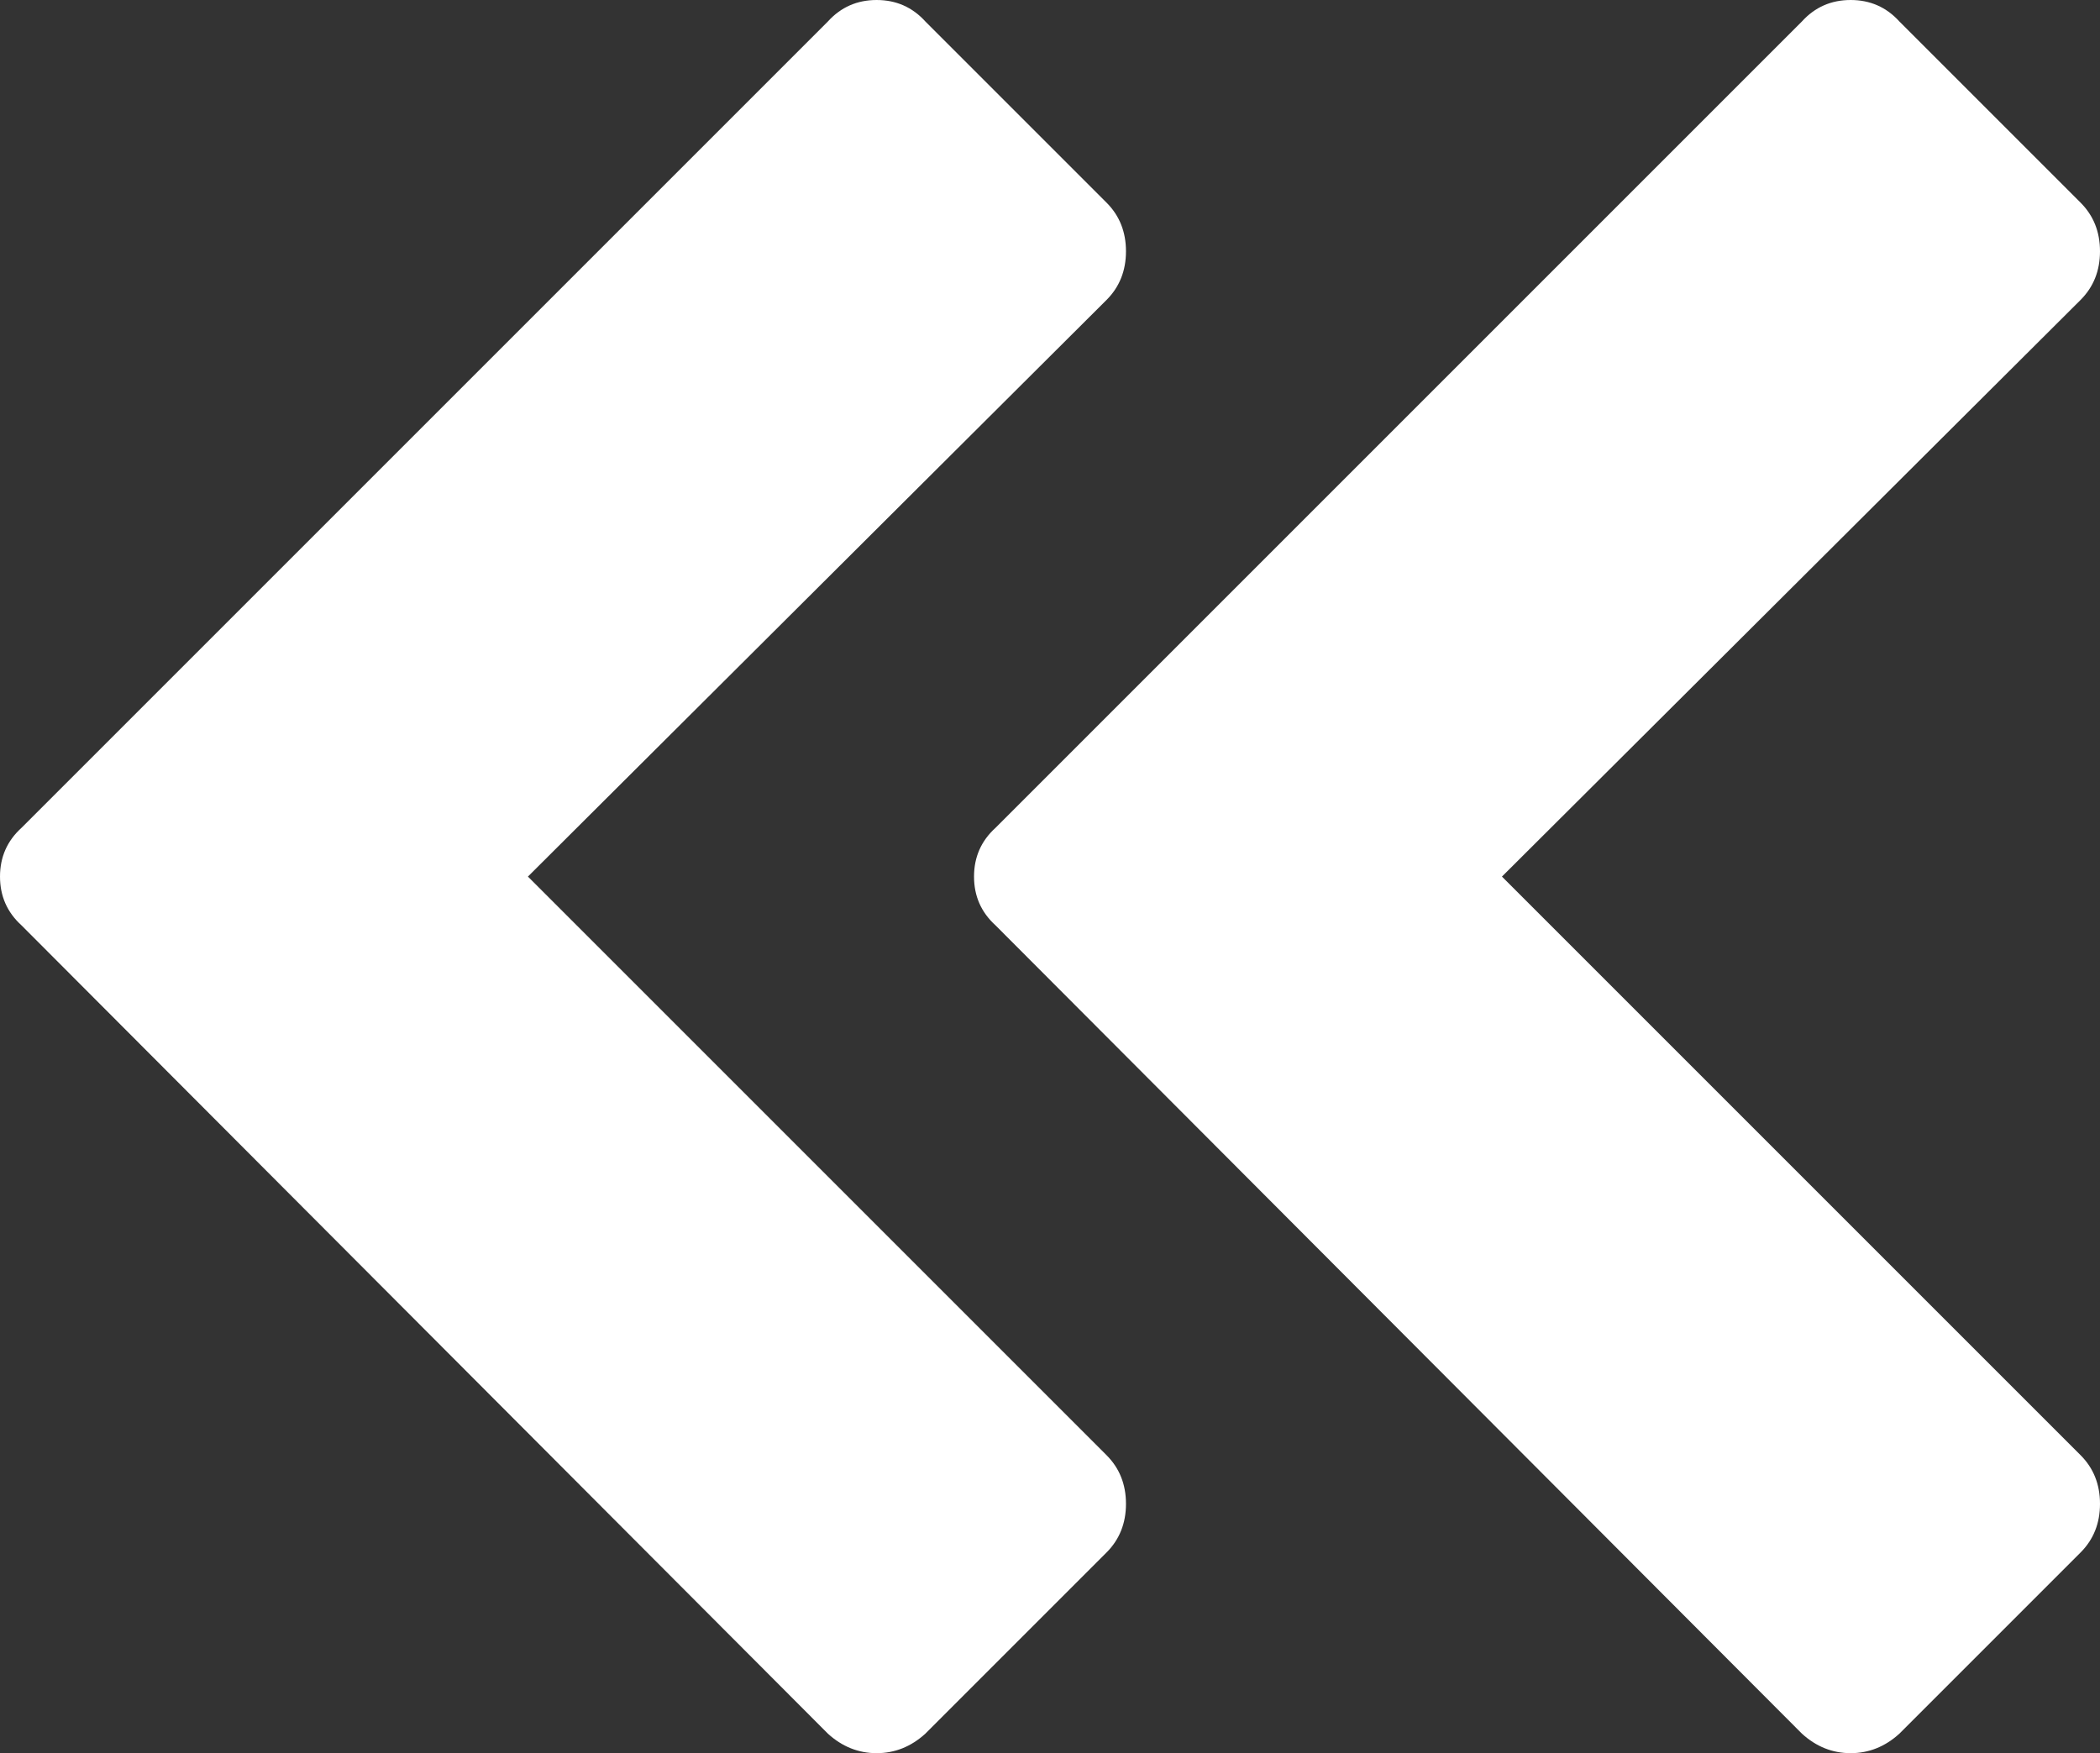
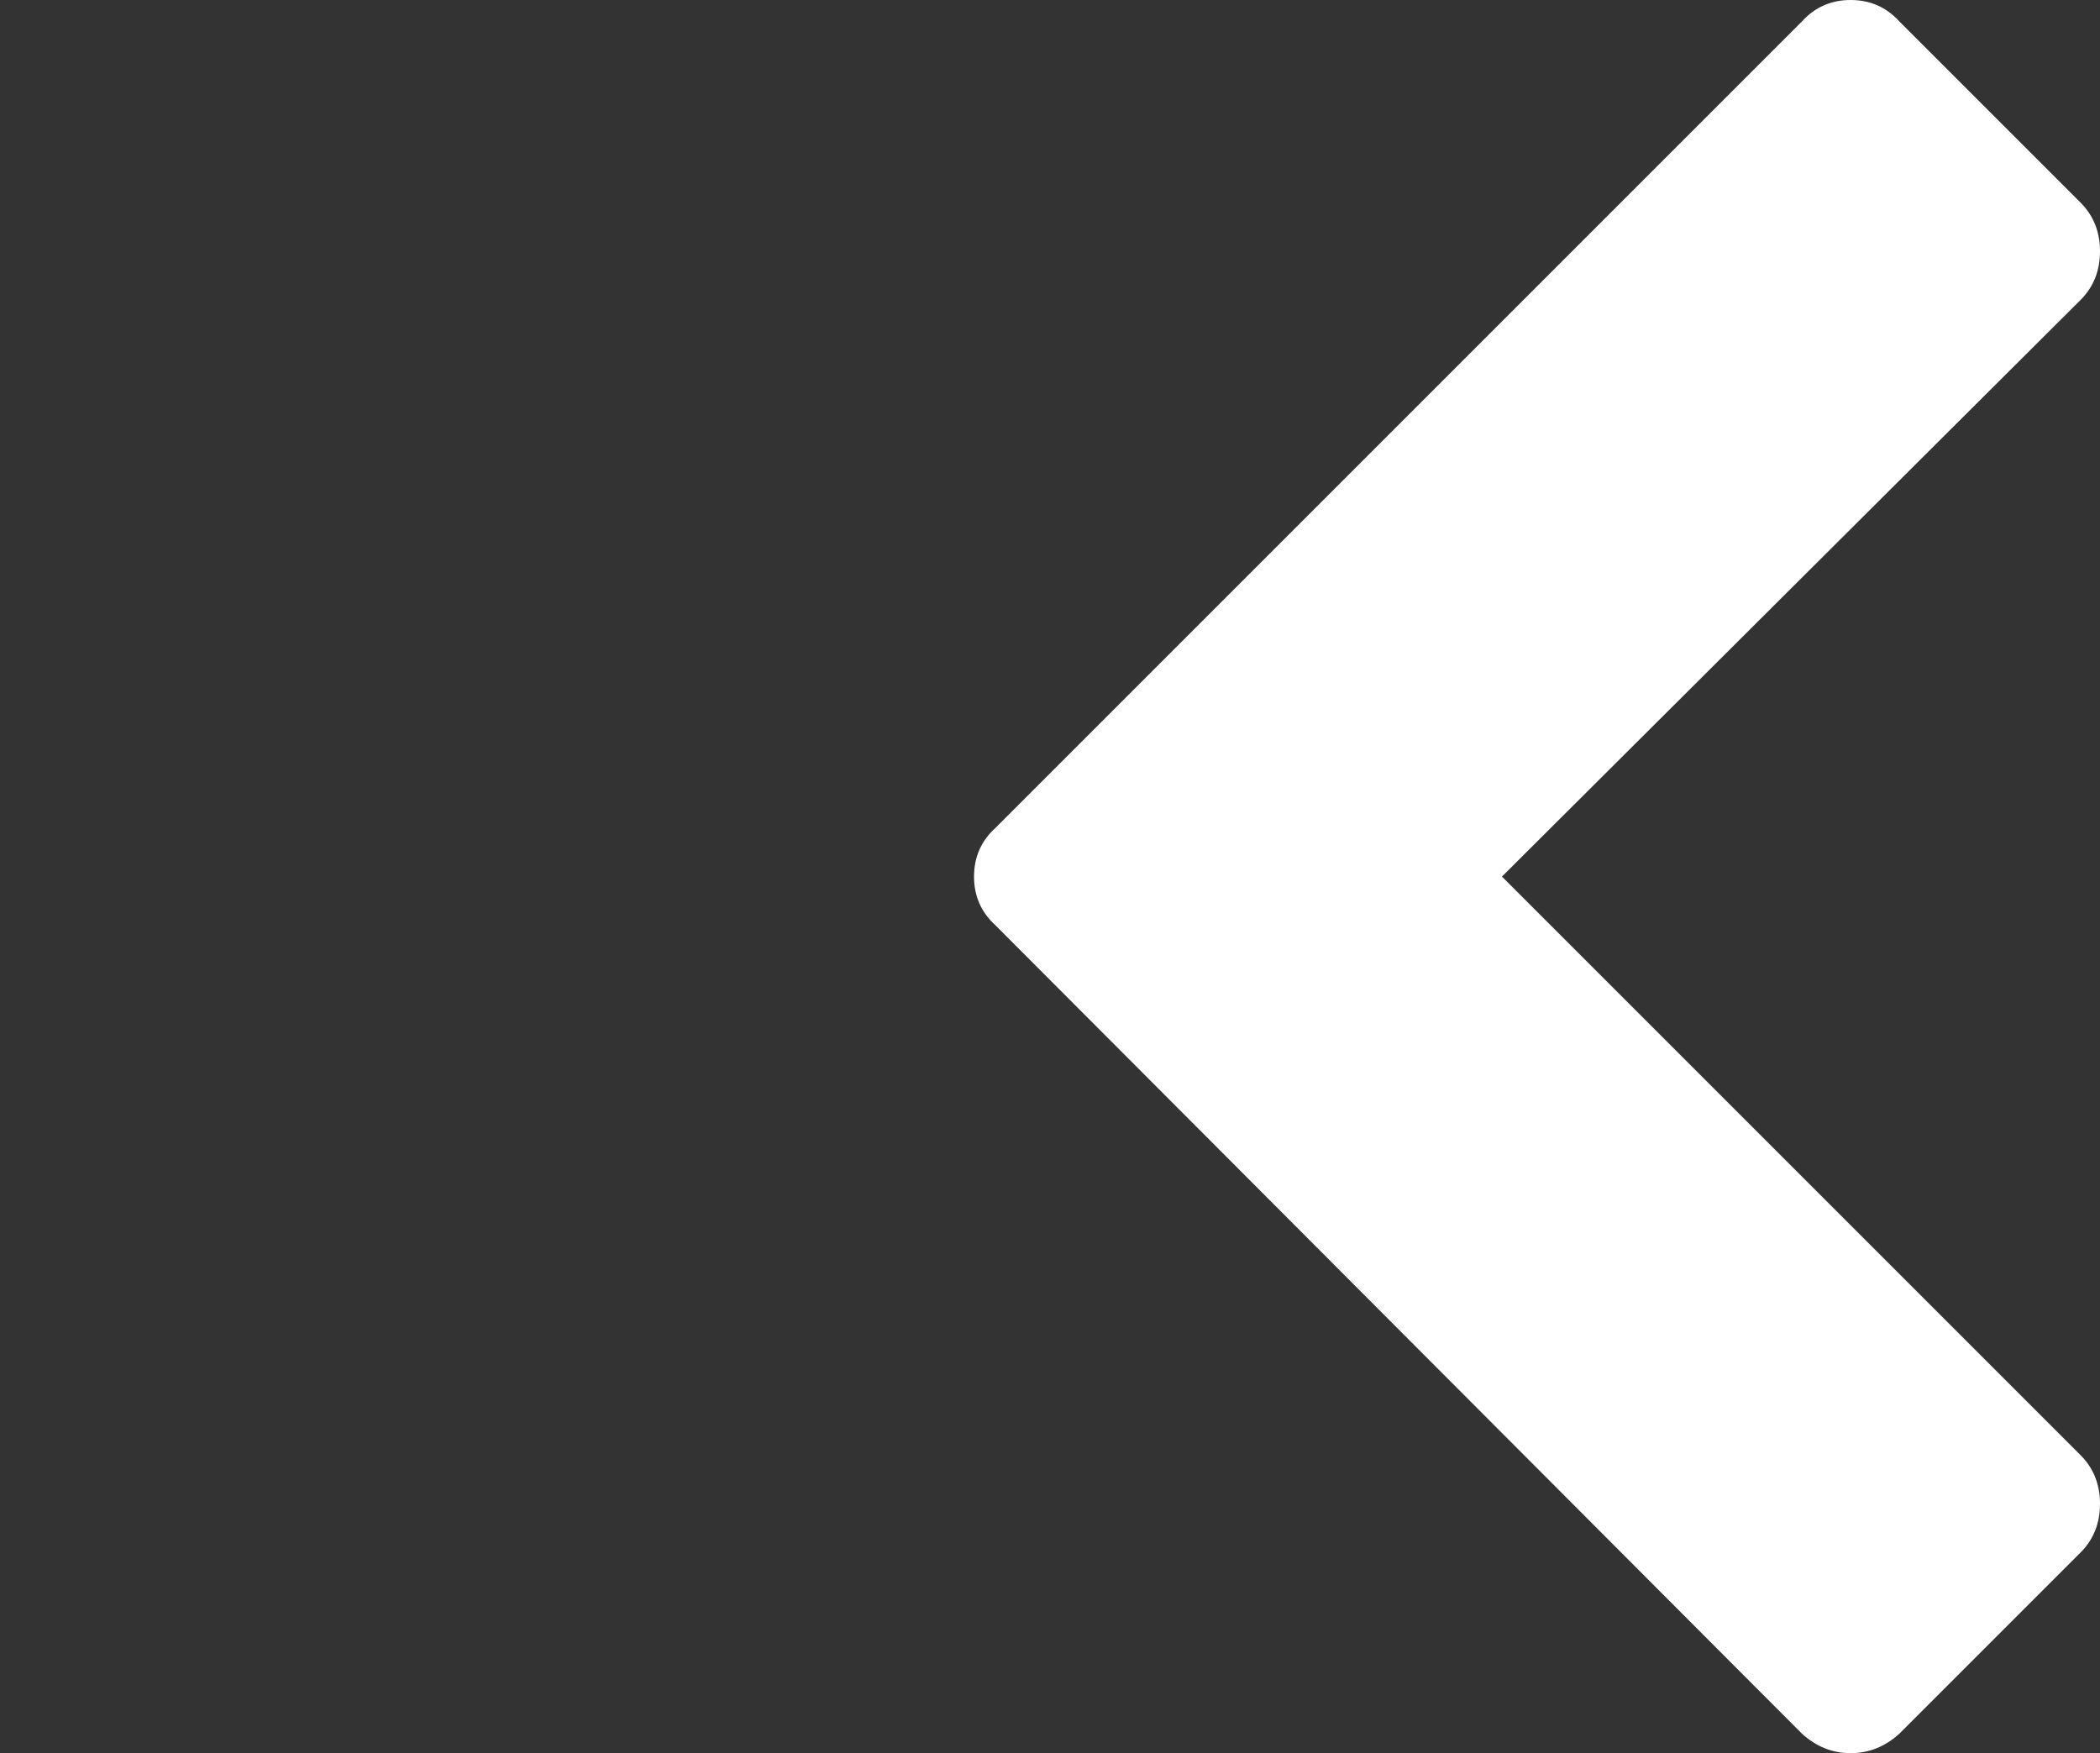
<svg xmlns="http://www.w3.org/2000/svg" xmlns:ns1="http://sodipodi.sourceforge.net/DTD/sodipodi-0.dtd" xmlns:ns2="http://www.inkscape.org/namespaces/inkscape" version="1.0" id="glyph_" x="0px" y="0px" width="107.8" height="90" ns1:docname="double_chevron.svg" ns2:version="0.92.5 (2060ec1f9f, 2020-04-08)">
  <rect width="100%" height="100%" fill="#333333" stroke="none" />
  <defs id="defs829" />
  <ns1:namedview pagecolor="#ffffff" bordercolor="#666666" borderopacity="1" objecttolerance="10" gridtolerance="10" guidetolerance="10" ns2:pageopacity="0" ns2:pageshadow="2" ns2:window-width="1366" ns2:window-height="705" id="namedview827" showgrid="false" fit-margin-top="0" fit-margin-left="0" fit-margin-right="0" fit-margin-bottom="0" ns2:zoom="3.7900923" ns2:cx="92.561913" ns2:cy="43.04822" ns2:window-x="-8" ns2:window-y="-8" ns2:window-maximized="1" ns2:current-layer="glyph_" />
  <g id="-9" transform="translate(41.4,-1.4)" style="fill:#ffffff">
    <g id="g28" style="fill:#ffffff">
      <g style="fill:#ffffff" transform="translate(-50,1.343)" id="">
-         <path ns2:connector-curvature="0" id="path__0" d="m 65.4,15.457 c -7.425,7.4 -22.275,22.2 -29.7,29.6 7.425,7.425 22.275,22.275 29.7,29.7 q 1,1 1,2.5 0,1.5 -1,2.5 c -3.1,3.1 -6.975,6.975 -9.3,9.3 q -1.1,1 -2.5,1 -1.4,0 -2.5,-1 c -13.8,-13.833 -31.05,-31.125 -41.4,-41.5 q -1.1,-1 -1.1,-2.5 0,-1.5 1.1,-2.5 c 13.8,-13.8 31.05,-31.05 41.4,-41.4 q 1,-1.1 2.5,-1.1 1.5,0 2.5,1.1 c 3.1,3.1 6.975,6.975 9.3,9.3 q 1,1 1,2.5 0,1.5 -1,2.5 z" style="fill:#ffffff;stroke-width:0px" />
-       </g>
+         </g>
      <path ns2:connector-curvature="0" id="path__0-5" d="M 65.4,16.8 C 57.975,24.2 43.125,39 35.7,46.4 c 7.425,7.425 22.275,22.275 29.7,29.7 q 1,1 1,2.5 0,1.5 -1,2.5 c -3.1,3.1 -6.975,6.975 -9.3,9.3 q -1.1,1 -2.5,1 -1.4,0 -2.5,-1 C 37.3,76.567 20.05,59.275 9.7,48.9 q -1.1,-1 -1.1,-2.5 0,-1.5 1.1,-2.5 C 23.5,30.1 40.75,12.85 51.1,2.5 q 1,-1.1 2.5,-1.1 1.5,0 2.5,1.1 c 3.1,3.1 6.975,6.975 9.3,9.3 q 1,1 1,2.5 0,1.5 -1,2.5 z" style="fill:#ffffff;stroke-width:0px" />
    </g>
  </g>
</svg>